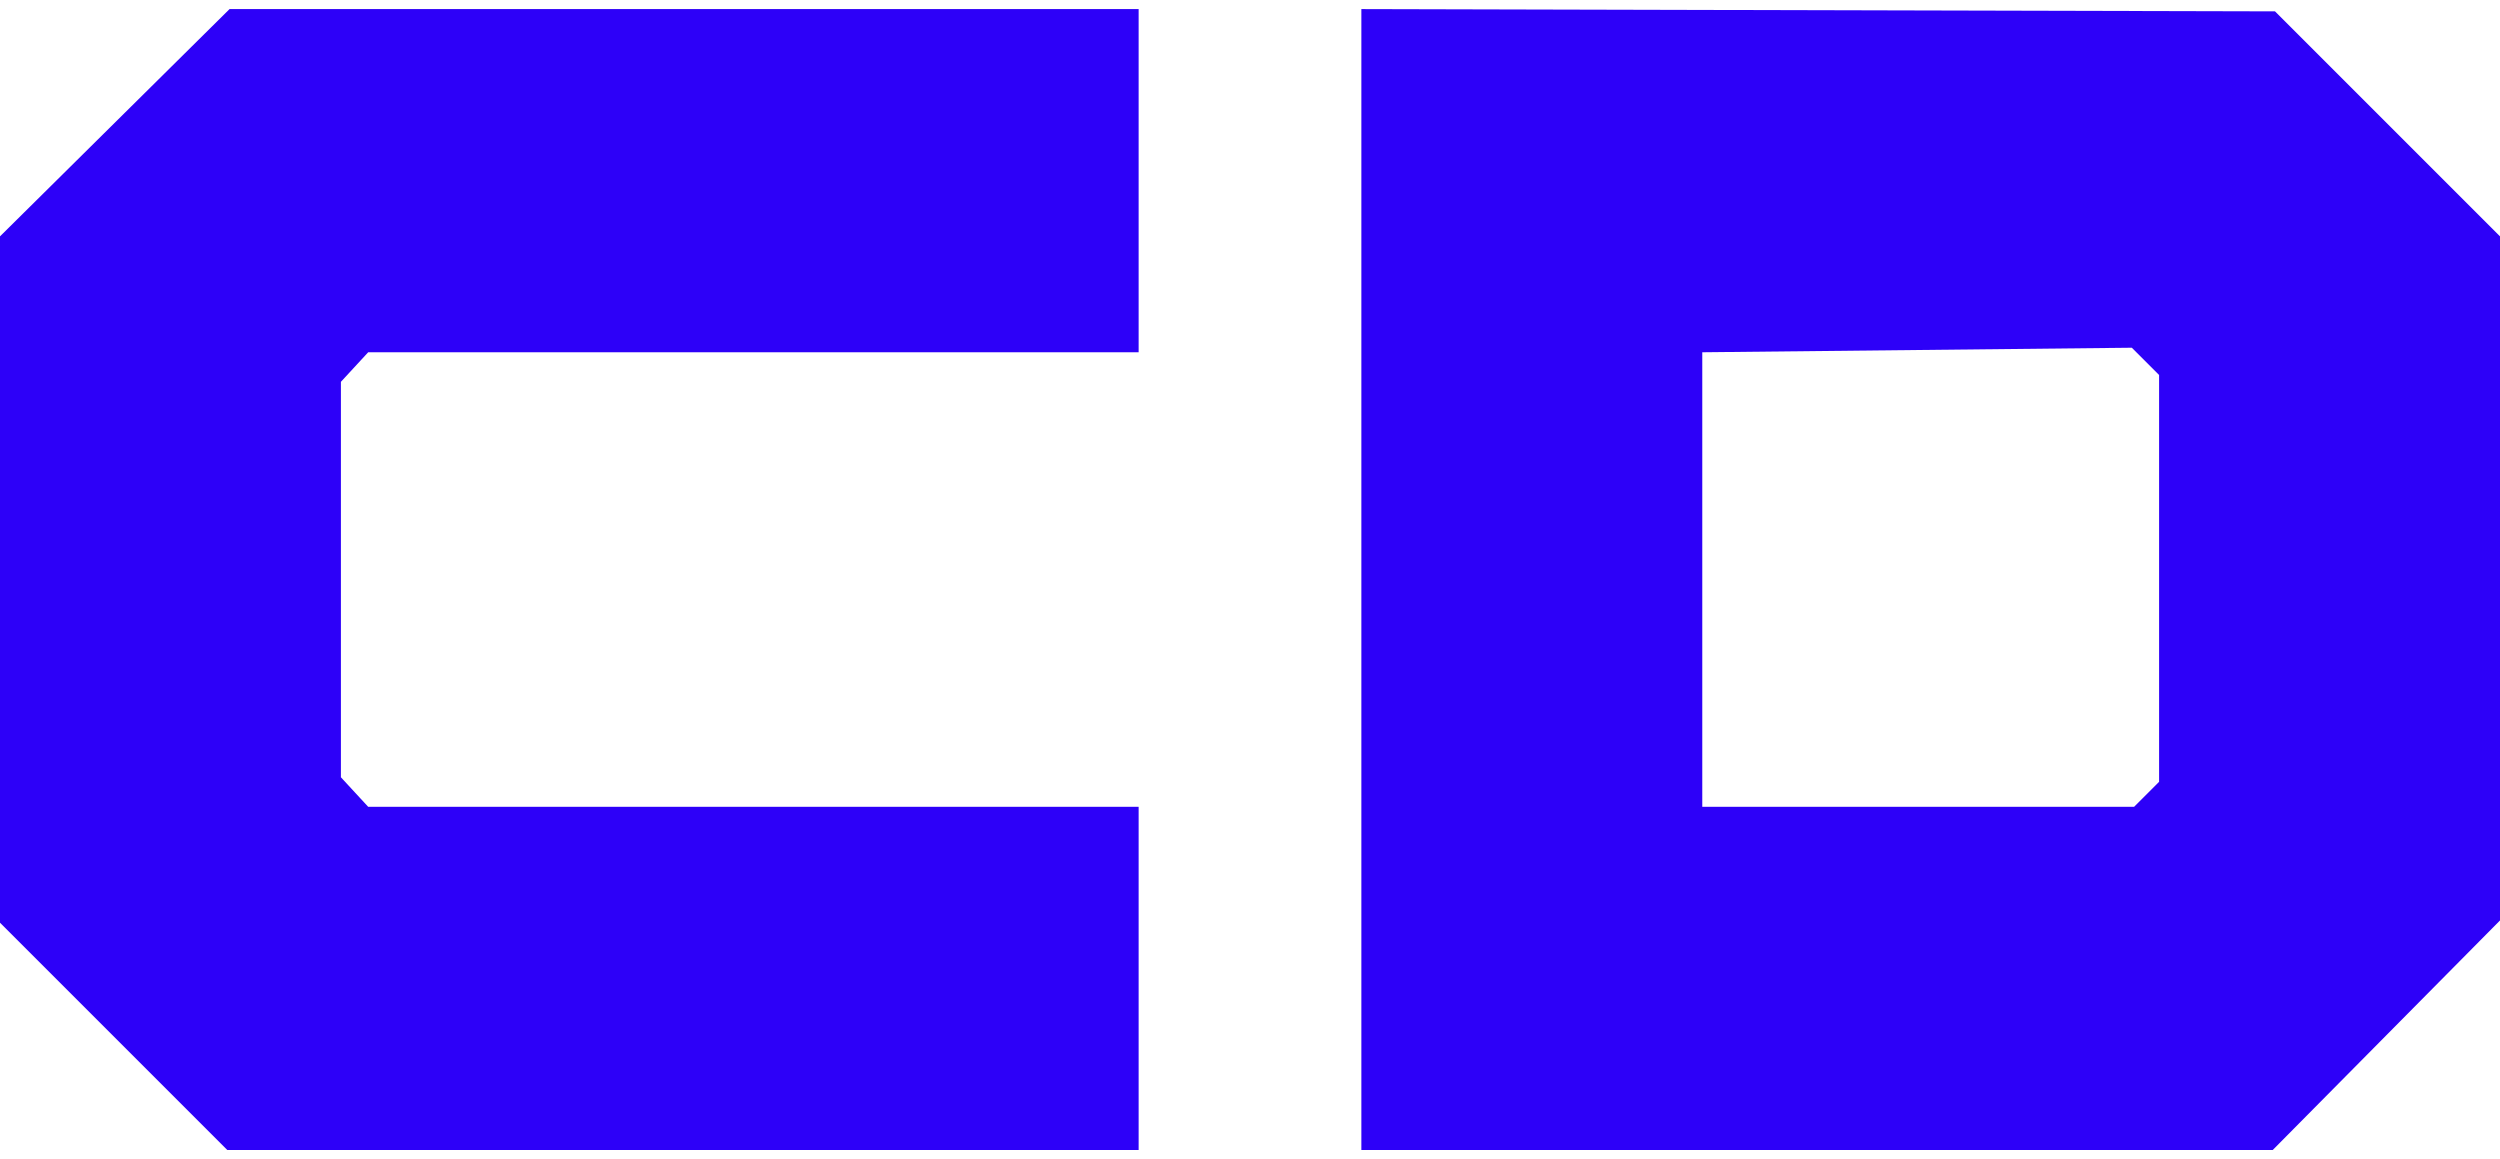
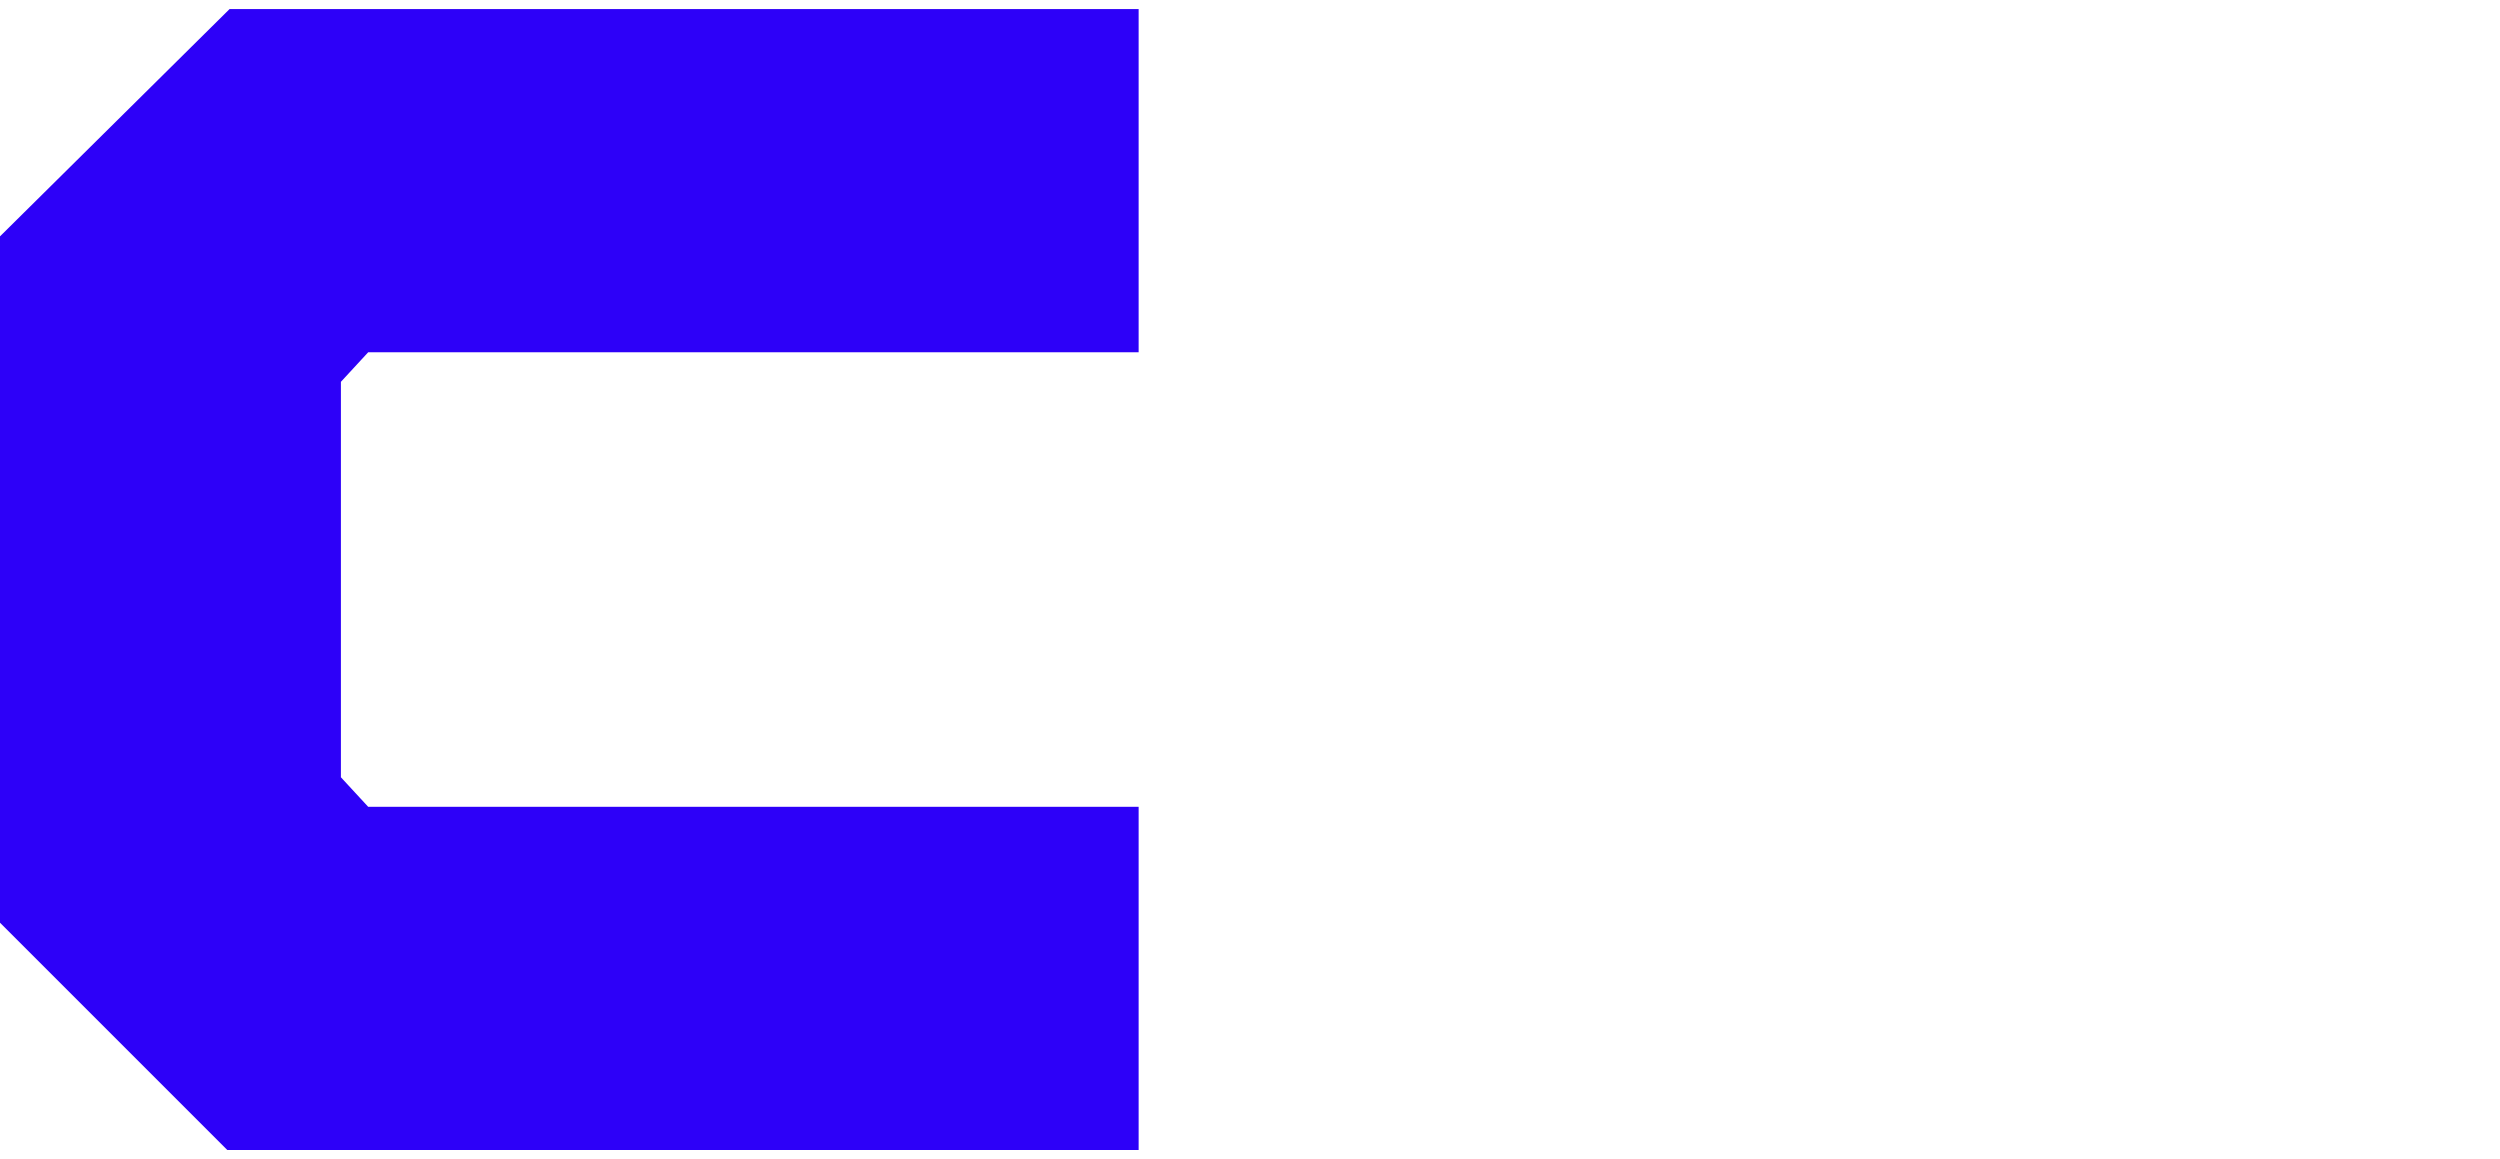
<svg xmlns="http://www.w3.org/2000/svg" version="1.1" id="圖層_1" x="0px" y="0px" viewBox="0 0 110 51" width="110" height="51" style="enable-background:new 0 0 110 51;" xml:space="preserve">
  <style type="text/css">
	.st0{fill:#2D00F8;}
</style>
  <g>
    <polygon class="st0" points="50.1,0.4 10.1,0.4 0,10.4 0,40.6 10,50.6 50.1,50.6 50.1,35.5 16.2,35.5 15,34.2 15,16.8 16.2,15.5    50.1,15.5  " />
-     <path class="st0" d="M100.1,0.5L59.9,0.4v50.2H100l10-10.1V10.4L100.1,0.5z M95,34.4l-1.1,1.1H74.9v-20l18.9-0.2l1.2,1.2L95,34.4z" />
  </g>
</svg>